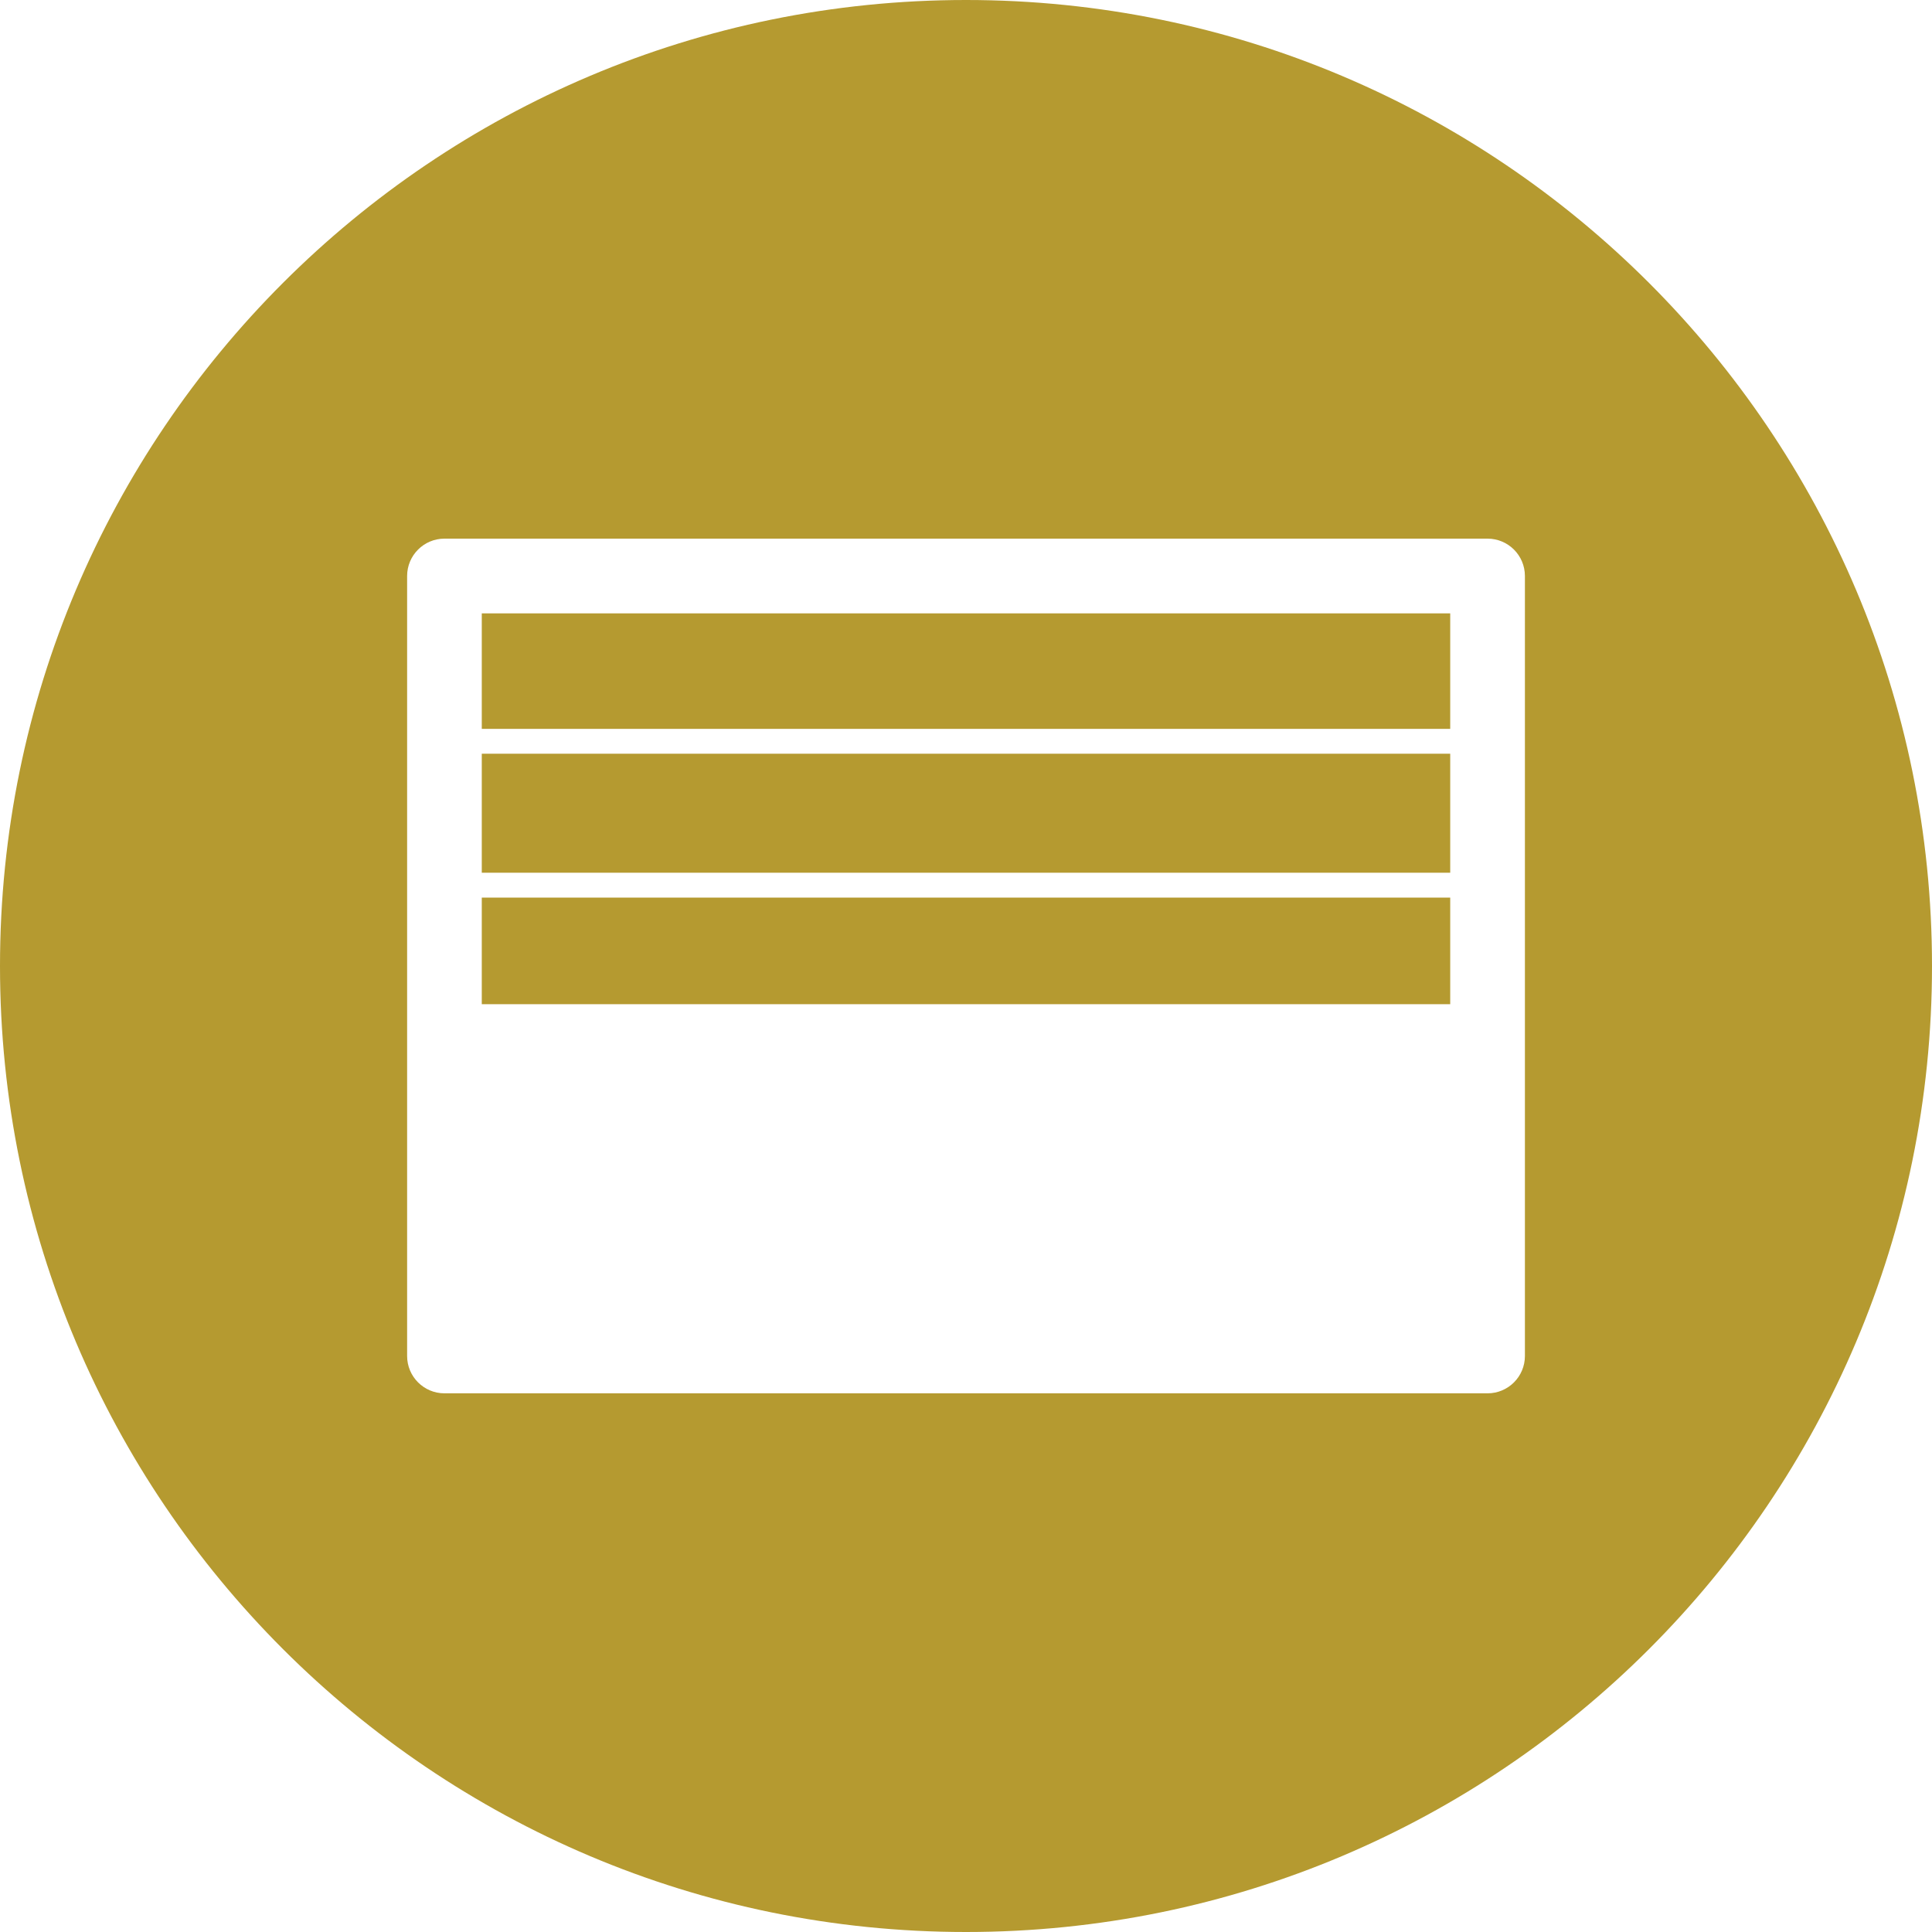
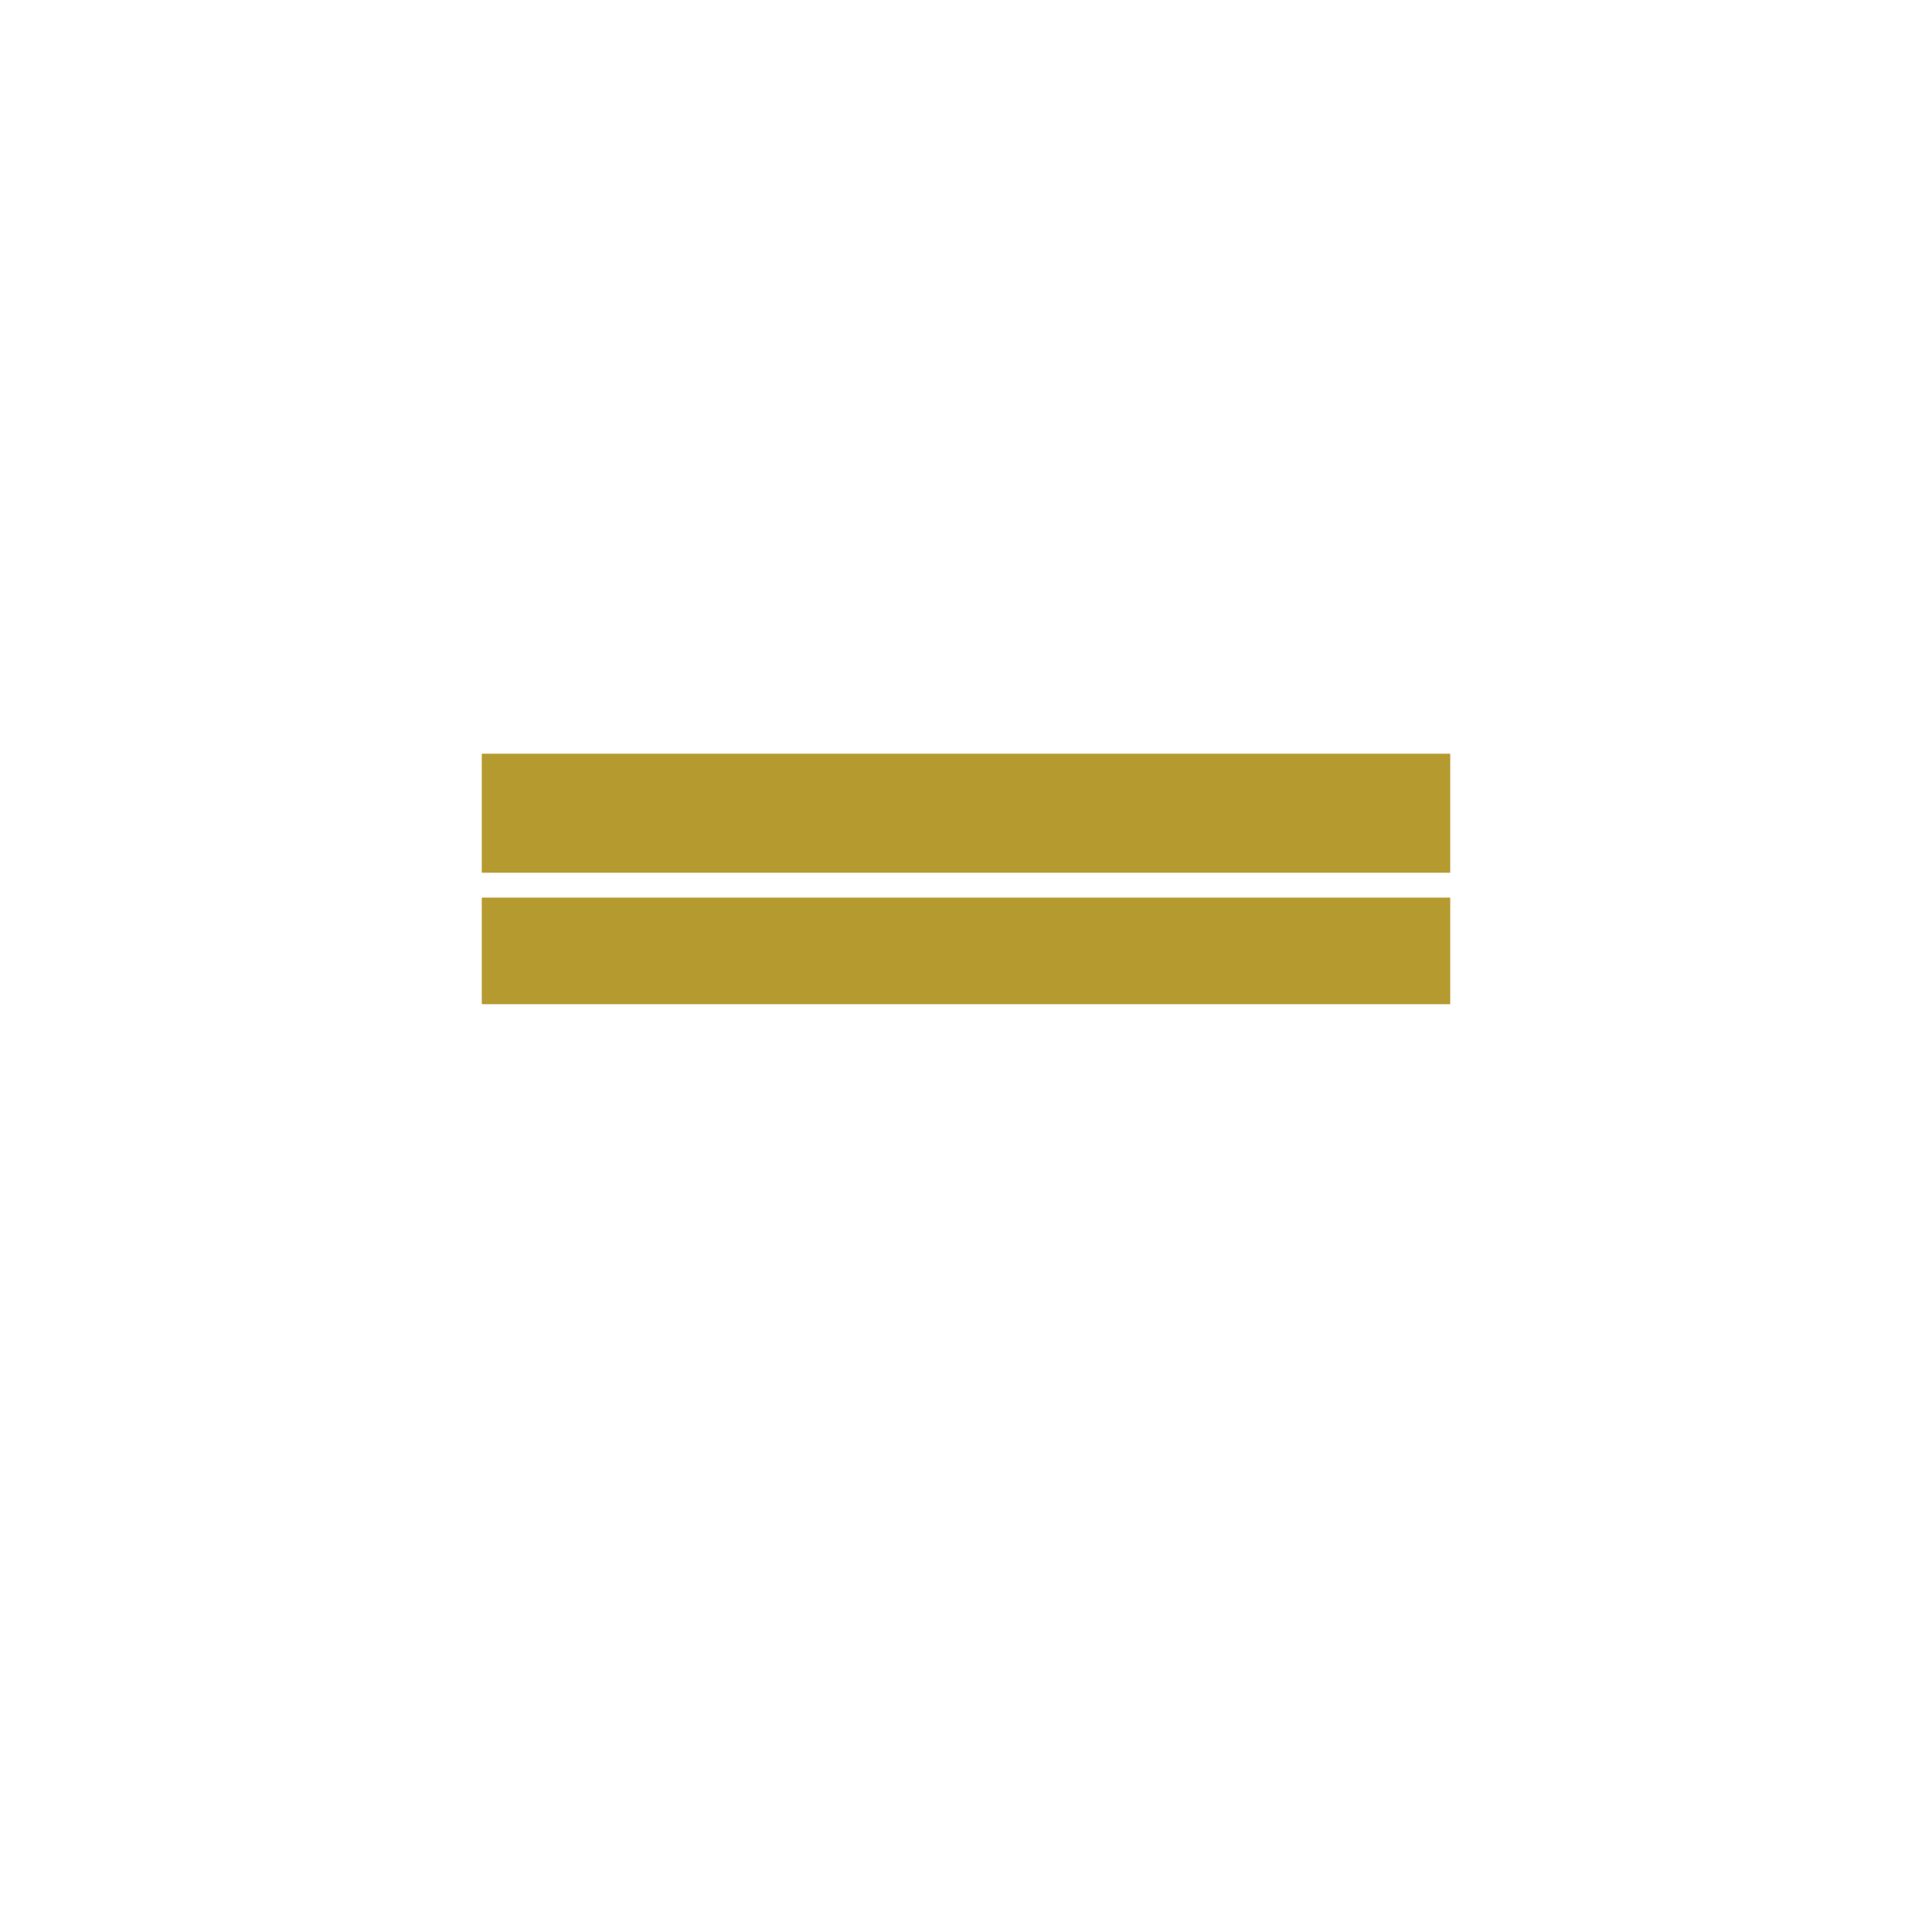
<svg xmlns="http://www.w3.org/2000/svg" version="1.1" id="Layer_1" x="0px" y="0px" width="65px" height="65px" viewBox="0 0 65 65" enable-background="new 0 0 65 65" xml:space="preserve">
  <g>
    <rect x="16.209" y="25.358" fill="#B59A30" width="32.582" height="4.004" />
    <rect x="16.209" y="30.199" fill="#B59A30" width="32.582" height="3.586" />
-     <rect x="16.209" y="20.636" fill="#B59A30" width="32.582" height="3.886" />
-     <path fill="#B59A30" d="M32.5,0C14.551,0,0,14.551,0,32.5S14.551,65,32.5,65S65,50.449,65,32.5S50.449,0,32.5,0z M51.304,45.621    c0,0.693-0.563,1.256-1.257,1.256H14.953c-0.693,0-1.256-0.563-1.256-1.256V19.379c0-0.694,0.563-1.257,1.256-1.257h35.094    c0.694,0,1.257,0.563,1.257,1.257V45.621z" />
  </g>
</svg>